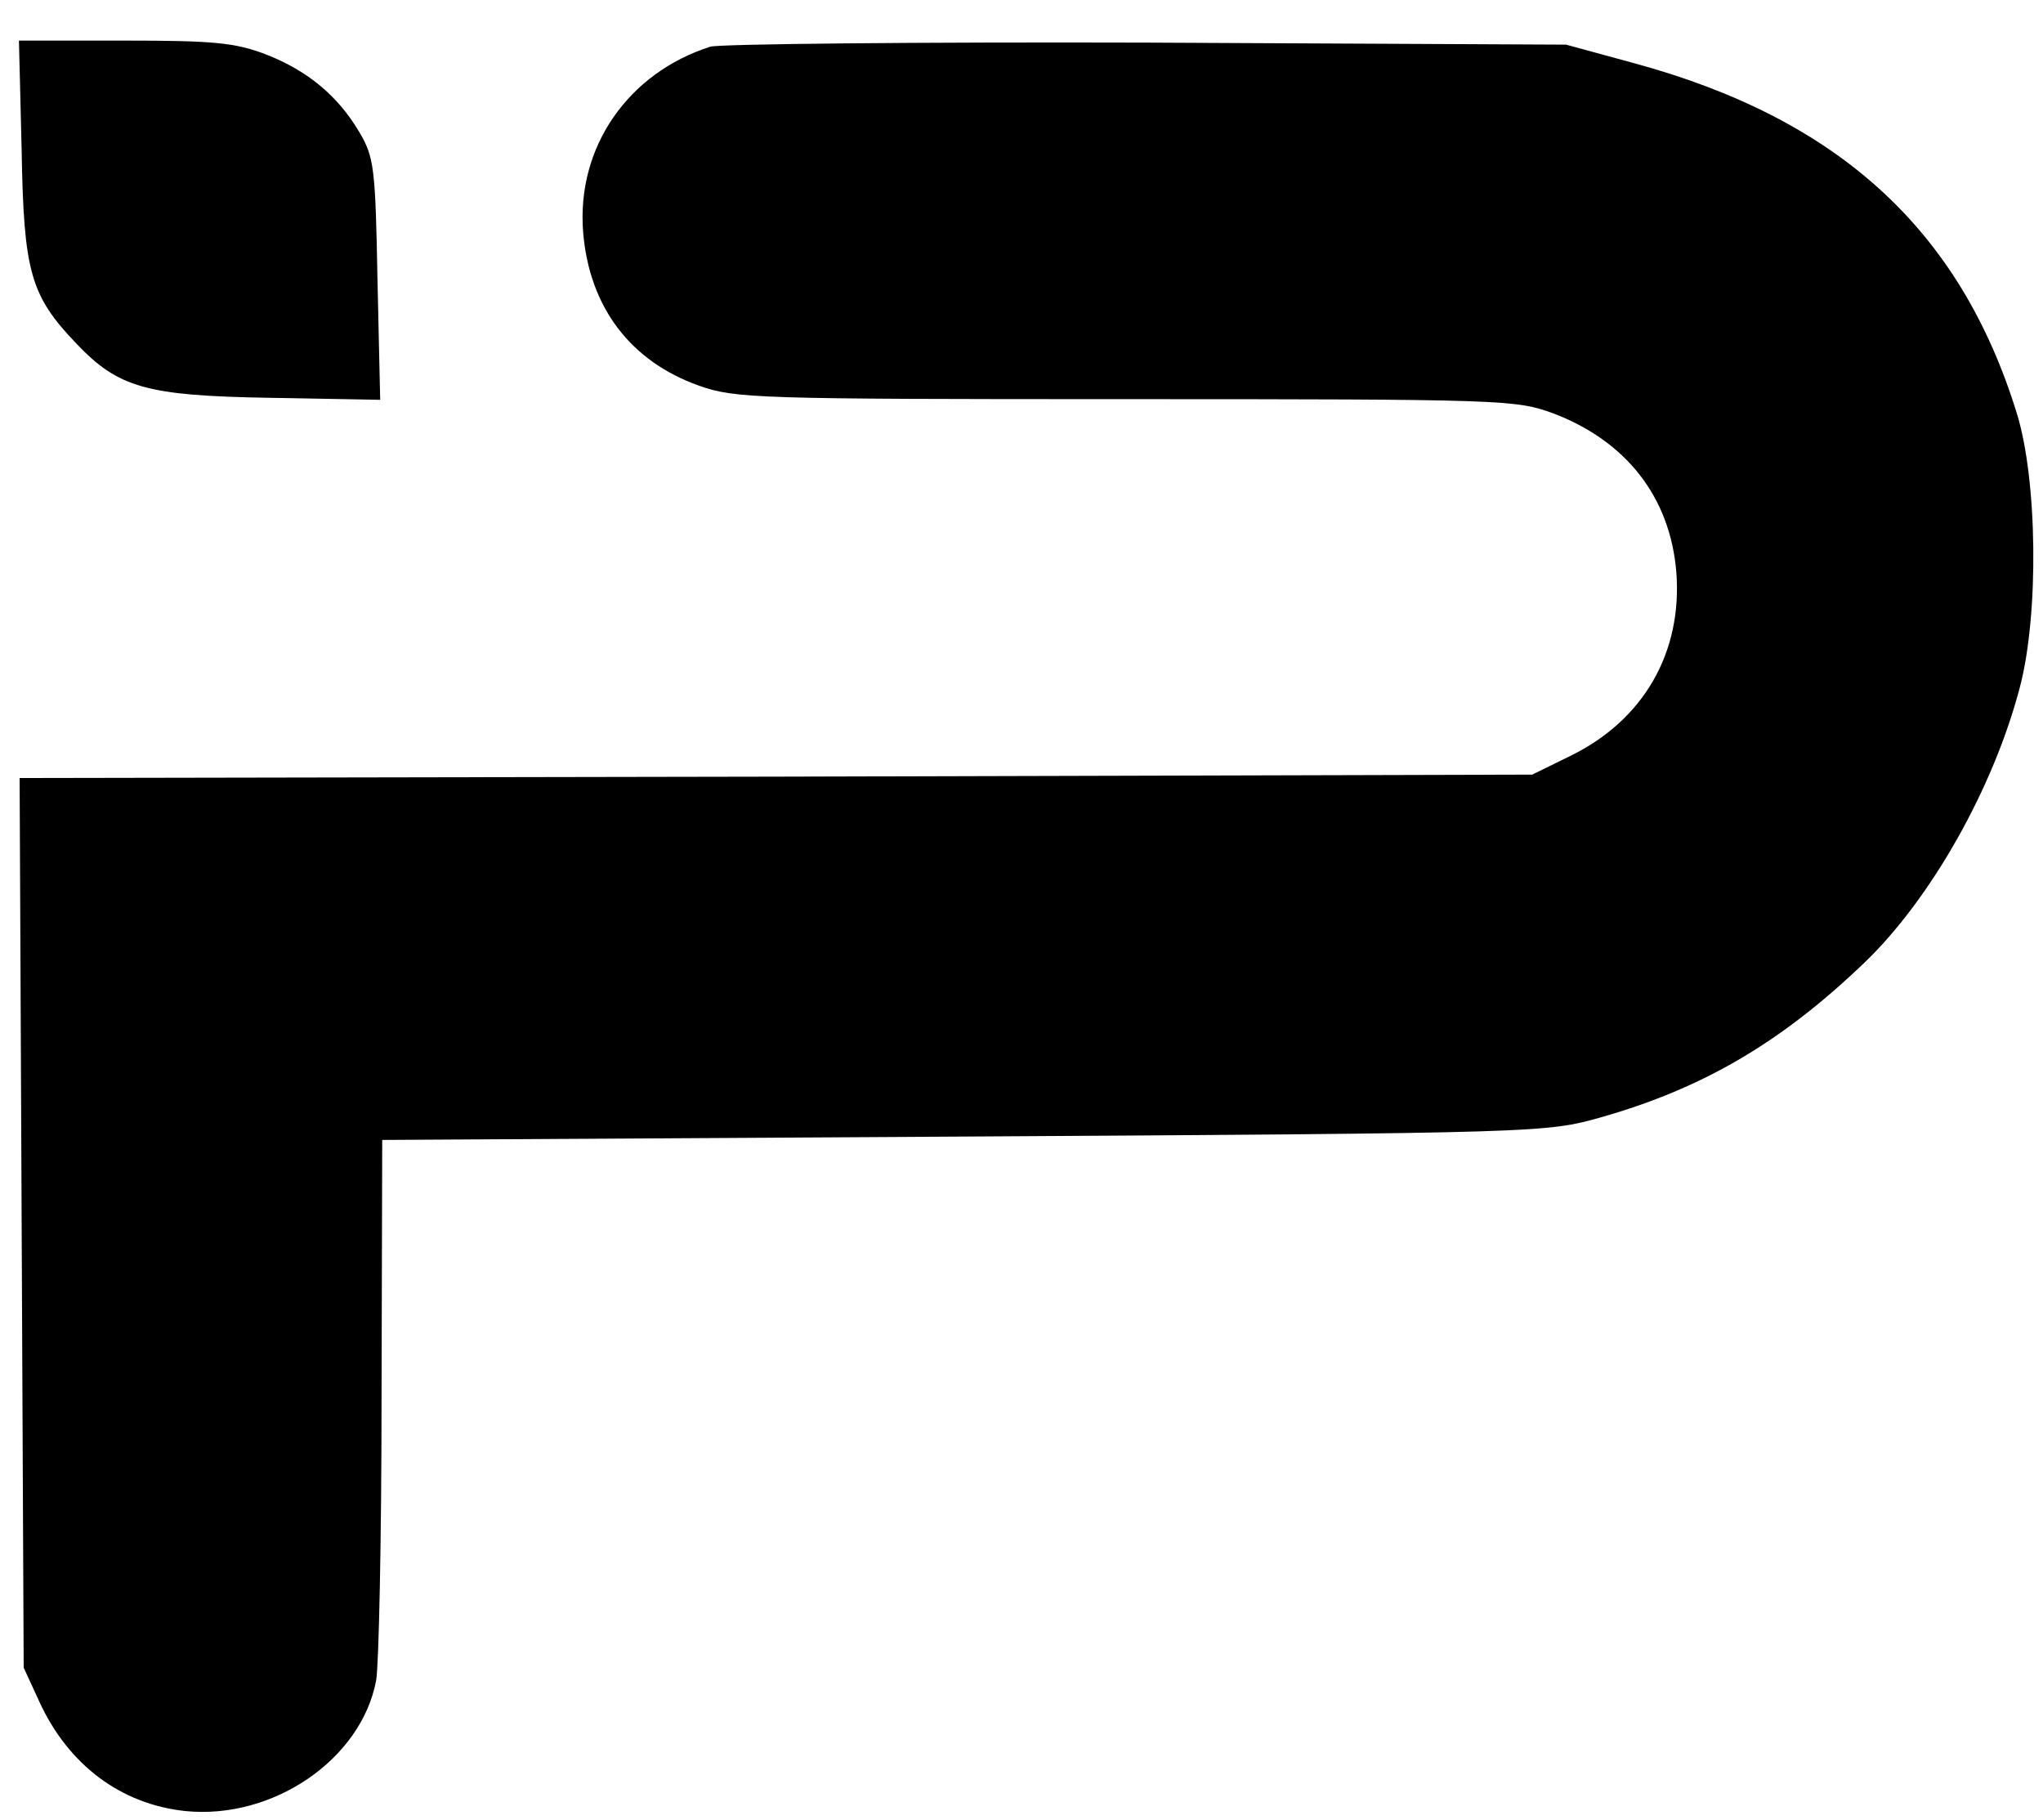
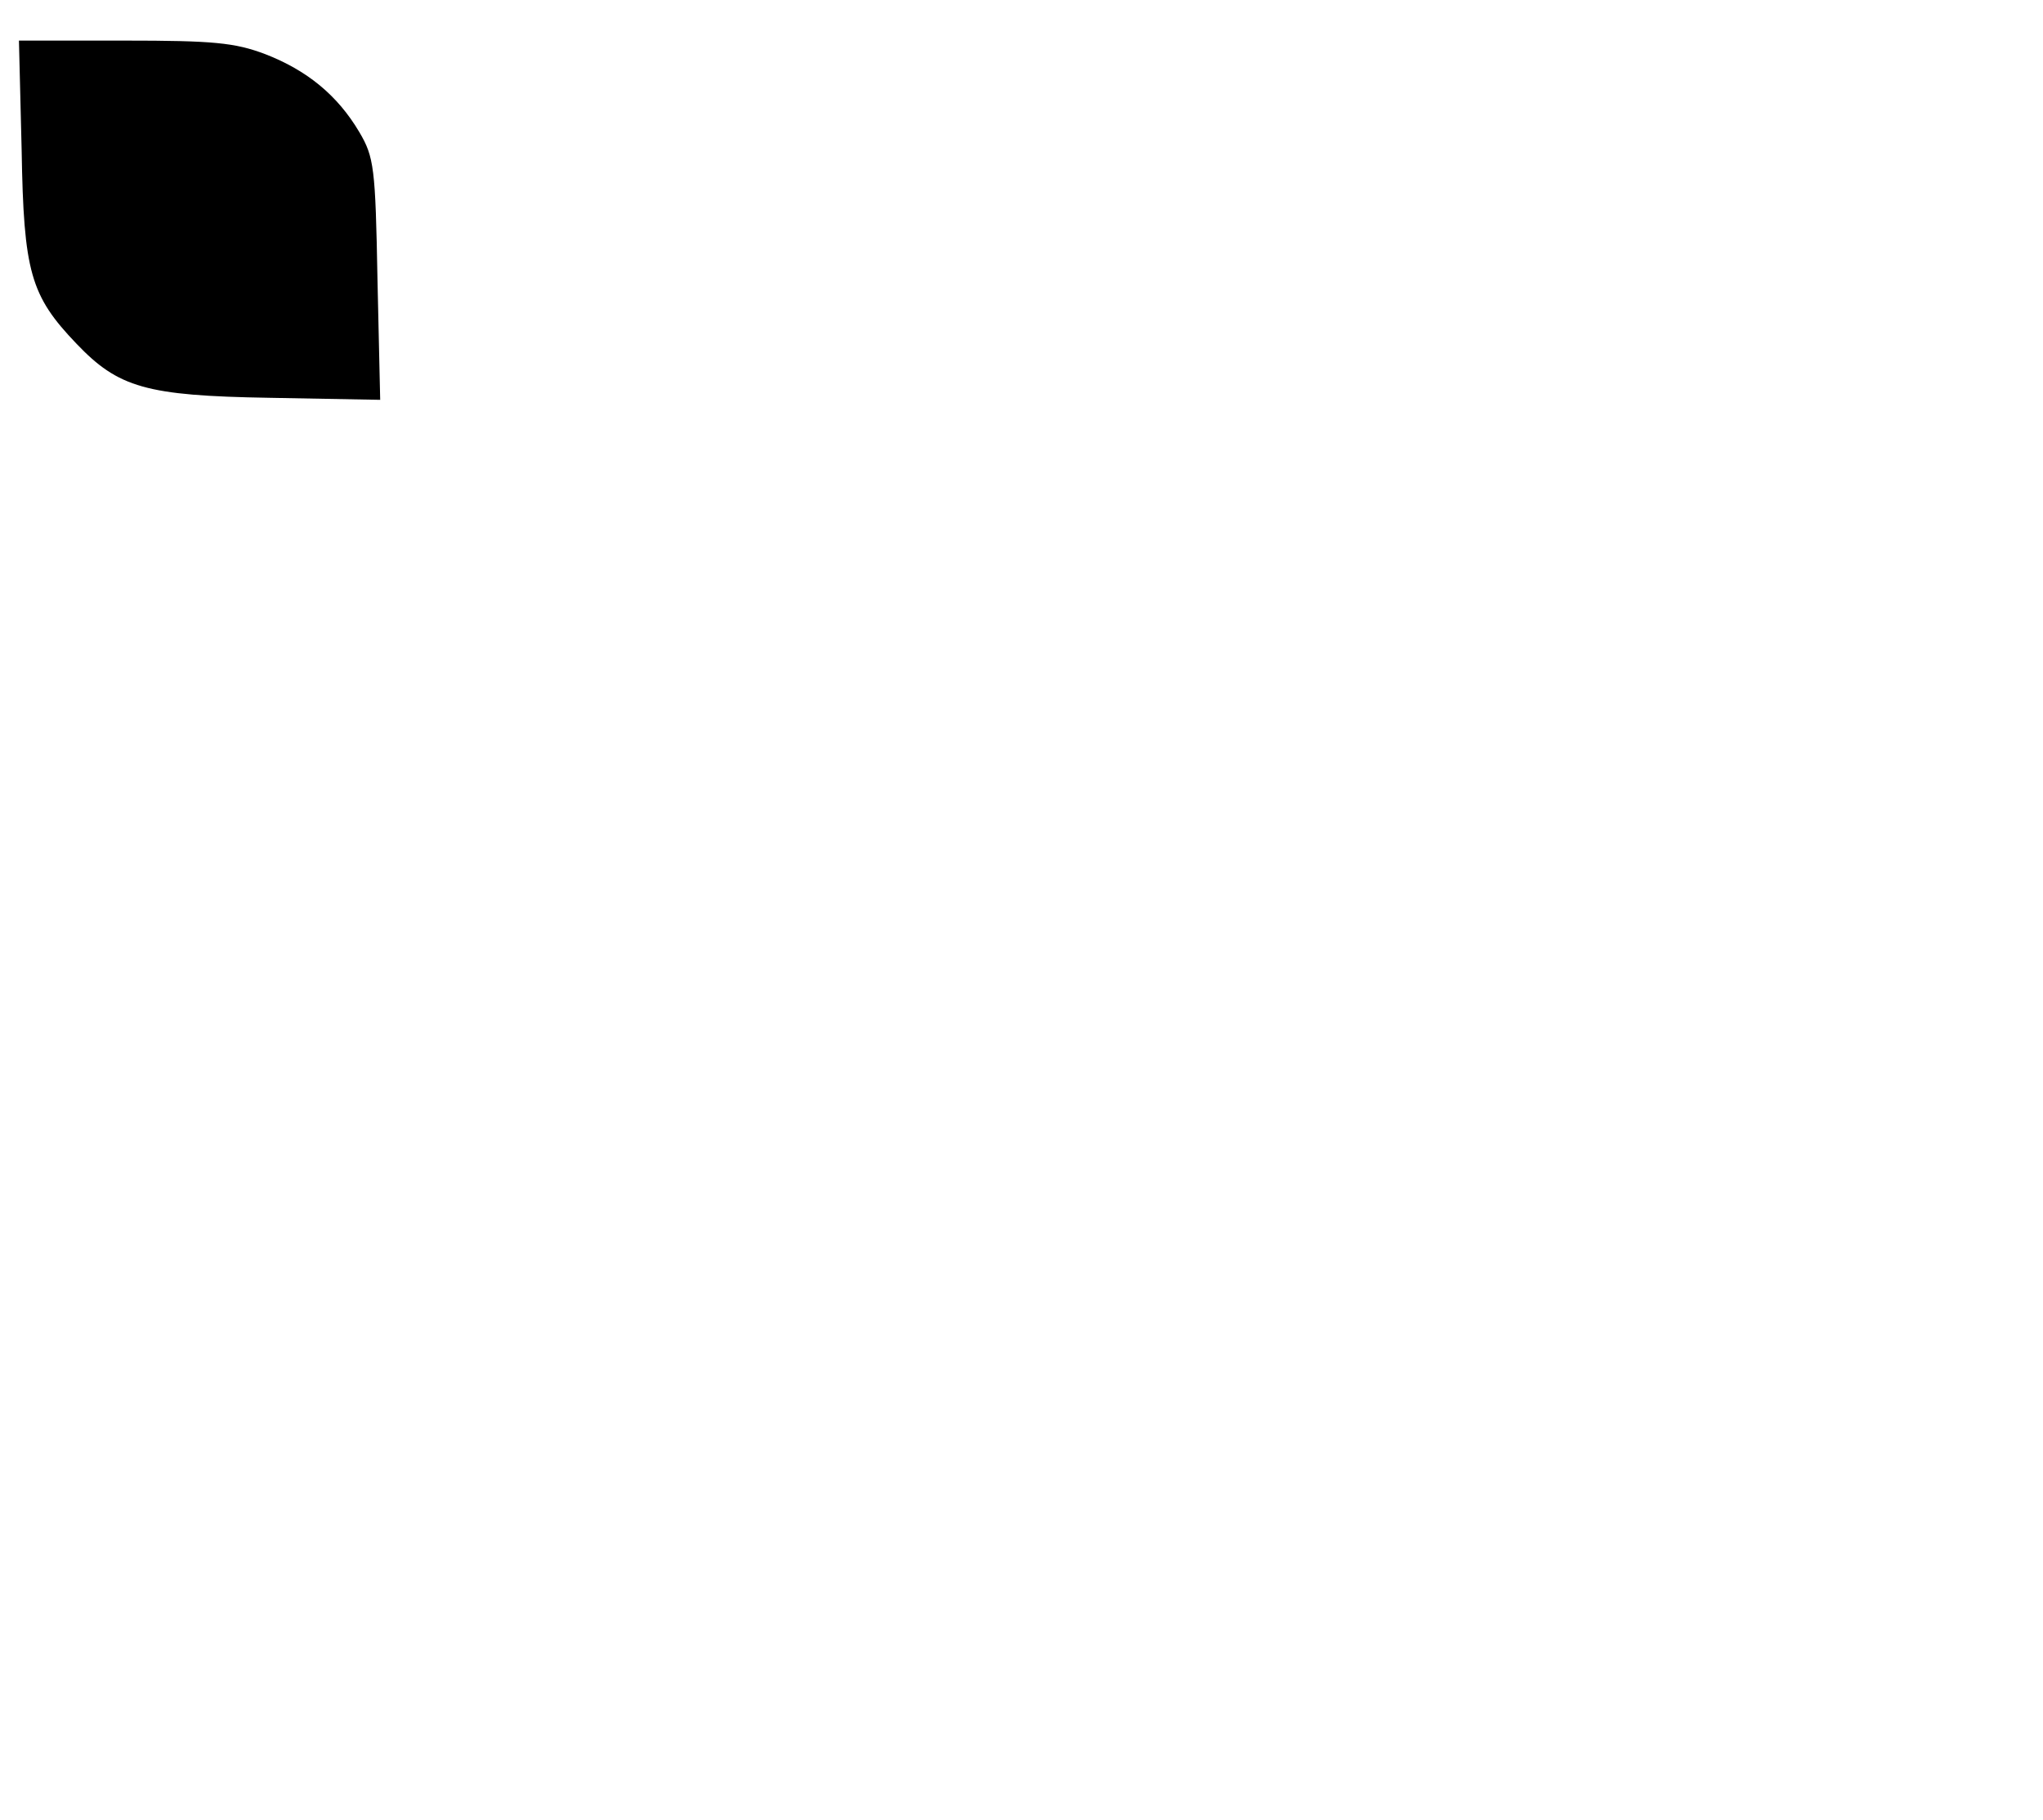
<svg xmlns="http://www.w3.org/2000/svg" version="1.0" width="302pt" height="269pt" viewBox="0 0 302 269" preserveAspectRatio="xMidYMid meet">
  <g transform="translate(0,269) scale(0.1,-0.1)" fill="#000000" stroke="none">
    <path d="M32 2468 c3 -180 13 -215 81 -286 62 -65 103 -77 285 -80 l164 -3 -4 178 c-3 165 -5 181 -27 218 -32 54 -77 91 -139 115 -45 17 -77 20 -208 20 l-156 0 4 -162z" />
-     <path d="M1050 2621 c-122 -39 -198 -149 -188 -274 9 -111 70 -191 171 -227 54 -19 83 -20 631 -20 562 0 577 -1 632 -21 108 -41 173 -124 182 -235 9 -118 -48 -218 -156 -271 l-57 -28 -1118 -3 -1118 -2 3 -658 3 -657 23 -50 c43 -94 121 -152 216 -162 129 -13 260 76 282 193 4 22 8 210 8 419 l1 380 860 5 c854 5 861 6 940 28 152 43 268 111 391 229 98 94 191 258 230 408 28 107 26 306 -5 405 -84 271 -264 435 -567 517 l-99 27 -620 3 c-341 1 -631 -2 -645 -6z" />
  </g>
</svg>